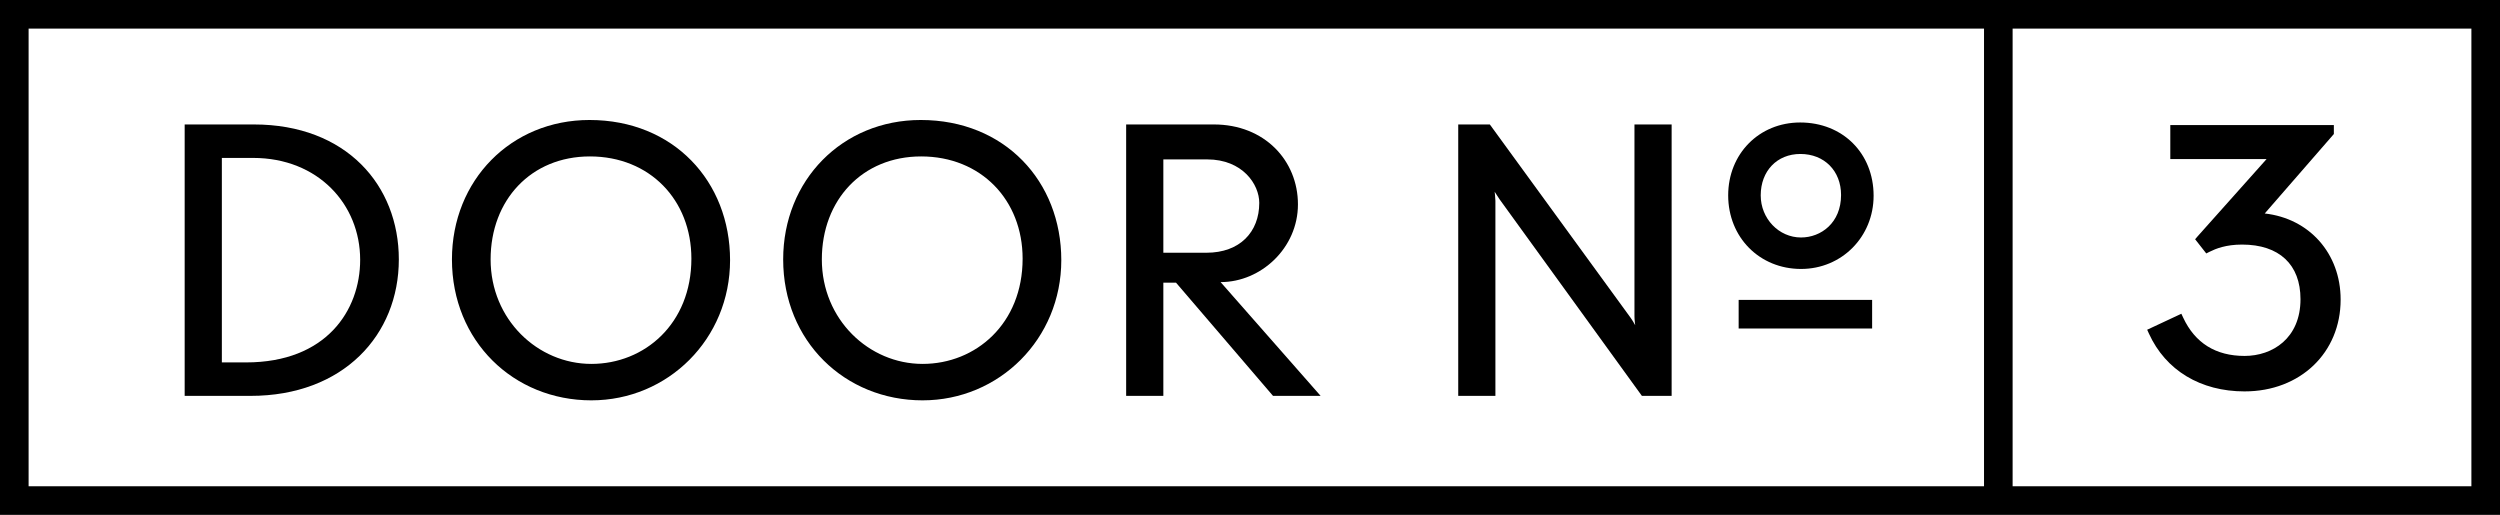
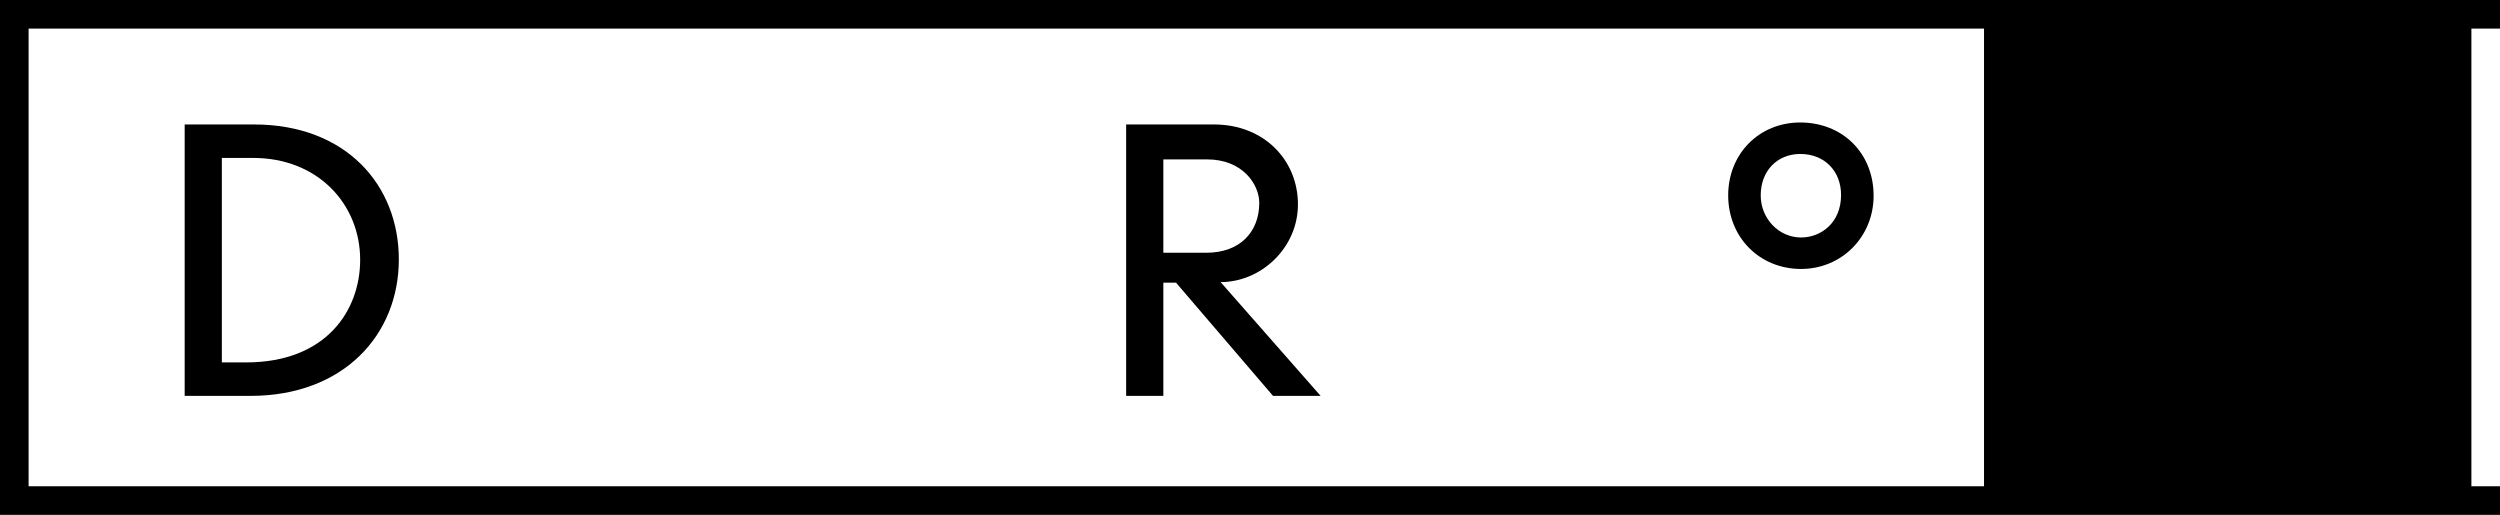
<svg xmlns="http://www.w3.org/2000/svg" id="Layer_2" data-name="Layer 2" viewBox="0 0 351.509 72.393">
  <g id="Layer_1-2" data-name="Layer 1">
    <g>
-       <path d="M282.981,0H0v72.393h351.509V0h-68.527ZM278.959,68.371H4.022V4.022h274.938v64.349ZM347.487,68.371h-64.506V4.022h64.506v64.349Z" />
+       <path d="M282.981,0H0v72.393h351.509V0h-68.527ZM278.959,68.371H4.022V4.022h274.938v64.349ZM347.487,68.371V4.022h64.506v64.349Z" />
      <path d="M253.236,37.816c5.721,0,10.2-4.523,10.2-10.297,0-5.967-4.342-10.297-10.324-10.297-5.772,0-10.123,4.406-10.123,10.248,0,5.898,4.405,10.346,10.247,10.346ZM253.236,33.391c-3.128,0-5.673-2.656-5.673-5.921,0-3.428,2.292-5.822,5.575-5.822,3.37,0,5.722,2.374,5.722,5.772,0,3.92-2.83,5.97-5.624,5.97Z" />
-       <path d="M210.258,28.216c0-.418-.104-1.254-.104-1.254,0,0,.47.731.68,1.045l20.023,27.655h4.181V17.499h-5.227v26.976c0,.47.104,1.255.104,1.255,0,0-.365-.68-.679-1.098l-19.76-27.132h-4.444v38.163h5.227v-27.446Z" />
      <path d="M56.077,36.476c0-10.403-7.371-18.977-20.388-18.977h-9.724v38.163h9.254c13.069,0,20.858-8.574,20.858-19.186ZM31.193,50.957v-28.753h4.39c9.149,0,15.057,6.535,15.057,14.324,0,7.11-4.757,14.429-16.05,14.429h-3.398Z" />
-       <path d="M83.149,56.29c10.769,0,19.501-8.627,19.501-19.709s-7.947-19.709-19.762-19.709c-11.03,0-19.343,8.469-19.343,19.605,0,11.501,8.678,19.814,19.605,19.814ZM82.94,21.994c8.417,0,14.272,6.117,14.272,14.377,0,9.149-6.586,14.795-14.063,14.795-7.528,0-14.167-6.221-14.167-14.691,0-8.365,5.697-14.481,13.957-14.481Z" />
-       <path d="M129.721,56.29c10.769,0,19.501-8.627,19.501-19.709s-7.947-19.709-19.762-19.709c-11.03,0-19.343,8.469-19.343,19.605,0,11.501,8.678,19.814,19.605,19.814ZM129.512,21.994c8.417,0,14.272,6.117,14.272,14.377,0,9.149-6.586,14.795-14.063,14.795-7.528,0-14.167-6.221-14.167-14.691,0-8.365,5.697-14.481,13.957-14.481Z" />
      <path d="M163.57,39.748h1.787l13.635,15.914h6.692l-14.063-15.997c5.698,0,10.874-4.81,10.874-10.926,0-6.169-4.705-11.24-11.815-11.24h-12.339v38.163h5.229v-15.914ZM169.738,22.413c4.968,0,7.319,3.502,7.319,6.117,0,4.077-2.718,7.006-7.423,7.006h-6.064v-13.122h6.168Z" />
      <path d="M315.599,55.032c7.824,0,13.503-5.428,13.503-12.907,0-6.501-4.417-11.415-10.673-12.109l9.568-10.998.151-.173v-1.262h-22.996v4.786h13.534l-9.735,10.909-.308.362,1.566,1.994.474-.237c.867-.433,2.282-1.009,4.558-1.009,5.222,0,8.217,2.799,8.217,7.679,0,5.511-3.947,7.978-7.858,7.978-4.06,0-6.964-1.808-8.633-5.374l-.26-.557-.557.26-3.699,1.73-.552.258.253.554c2.351,5.158,7.252,8.117,13.448,8.117Z" />
-       <rect x="244.46" y="42.167" width="18.768" height="4.022" />
    </g>
  </g>
</svg>